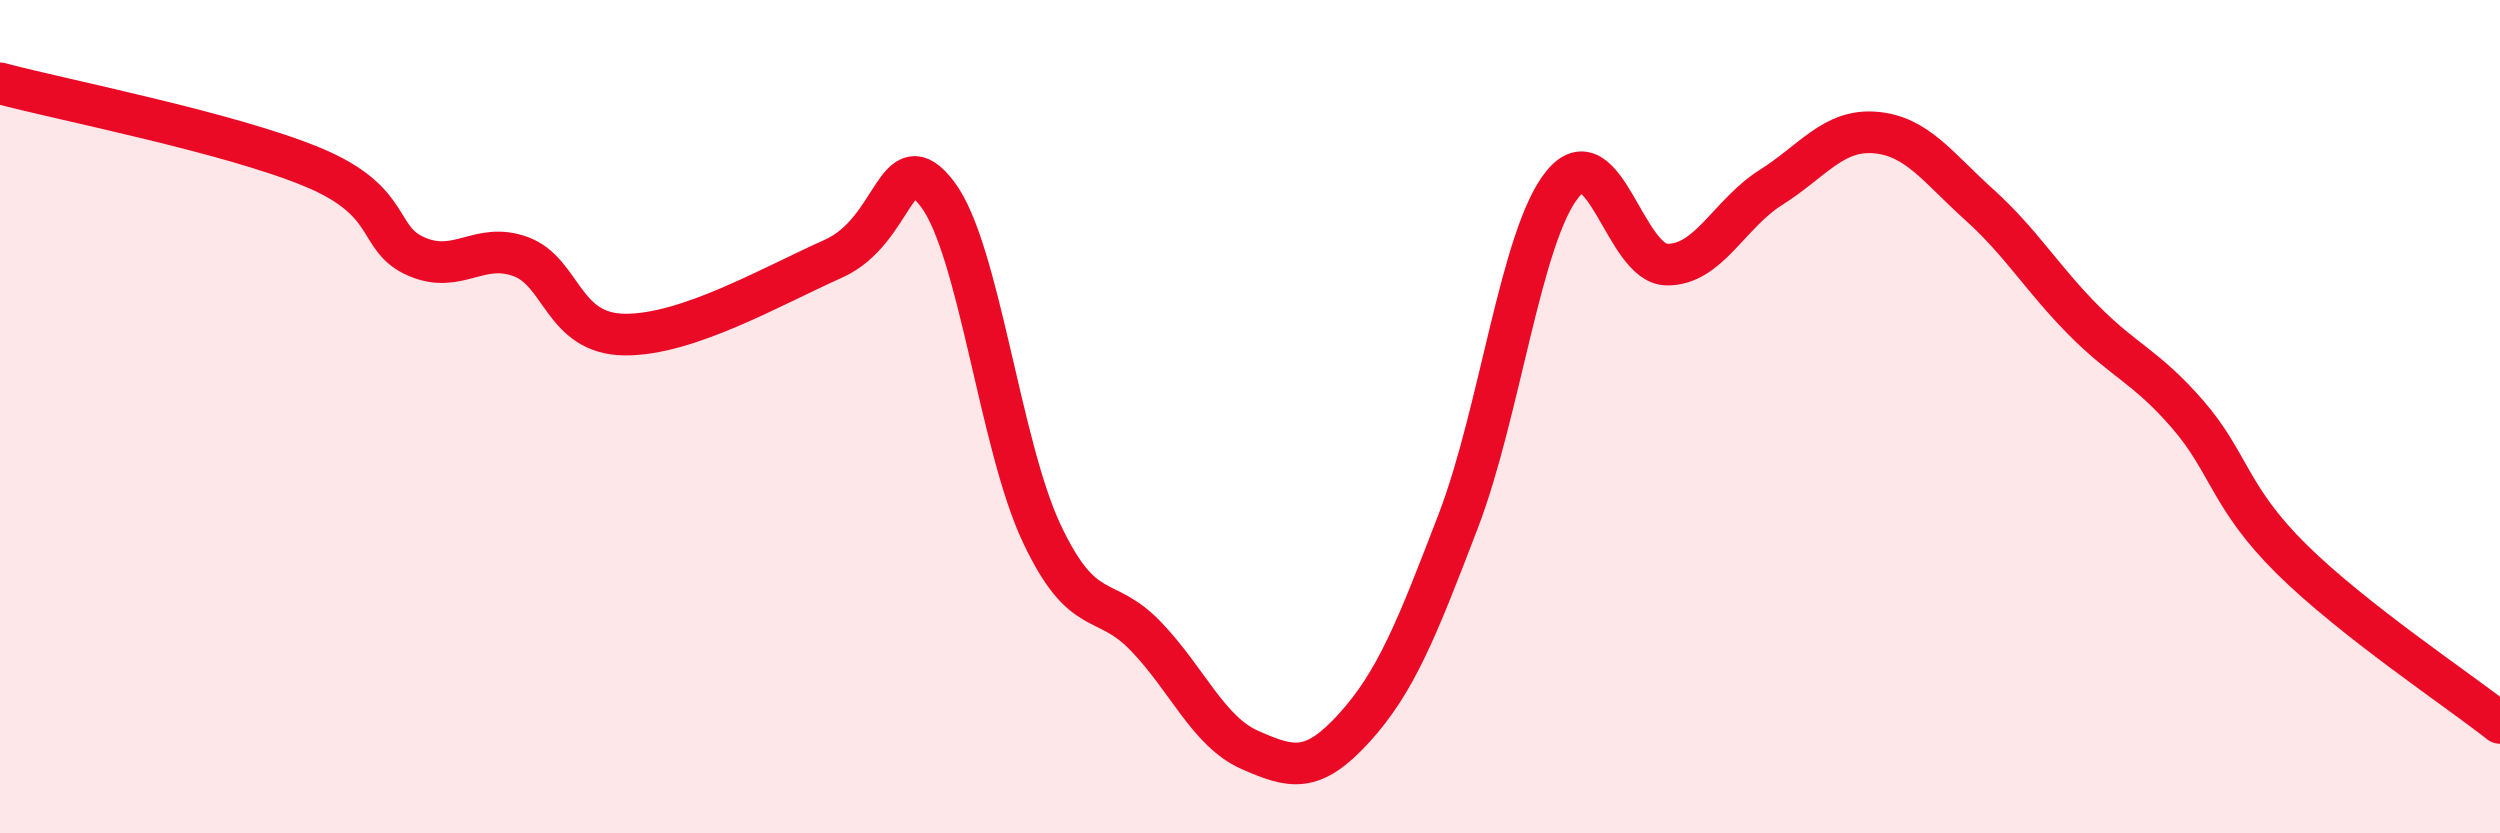
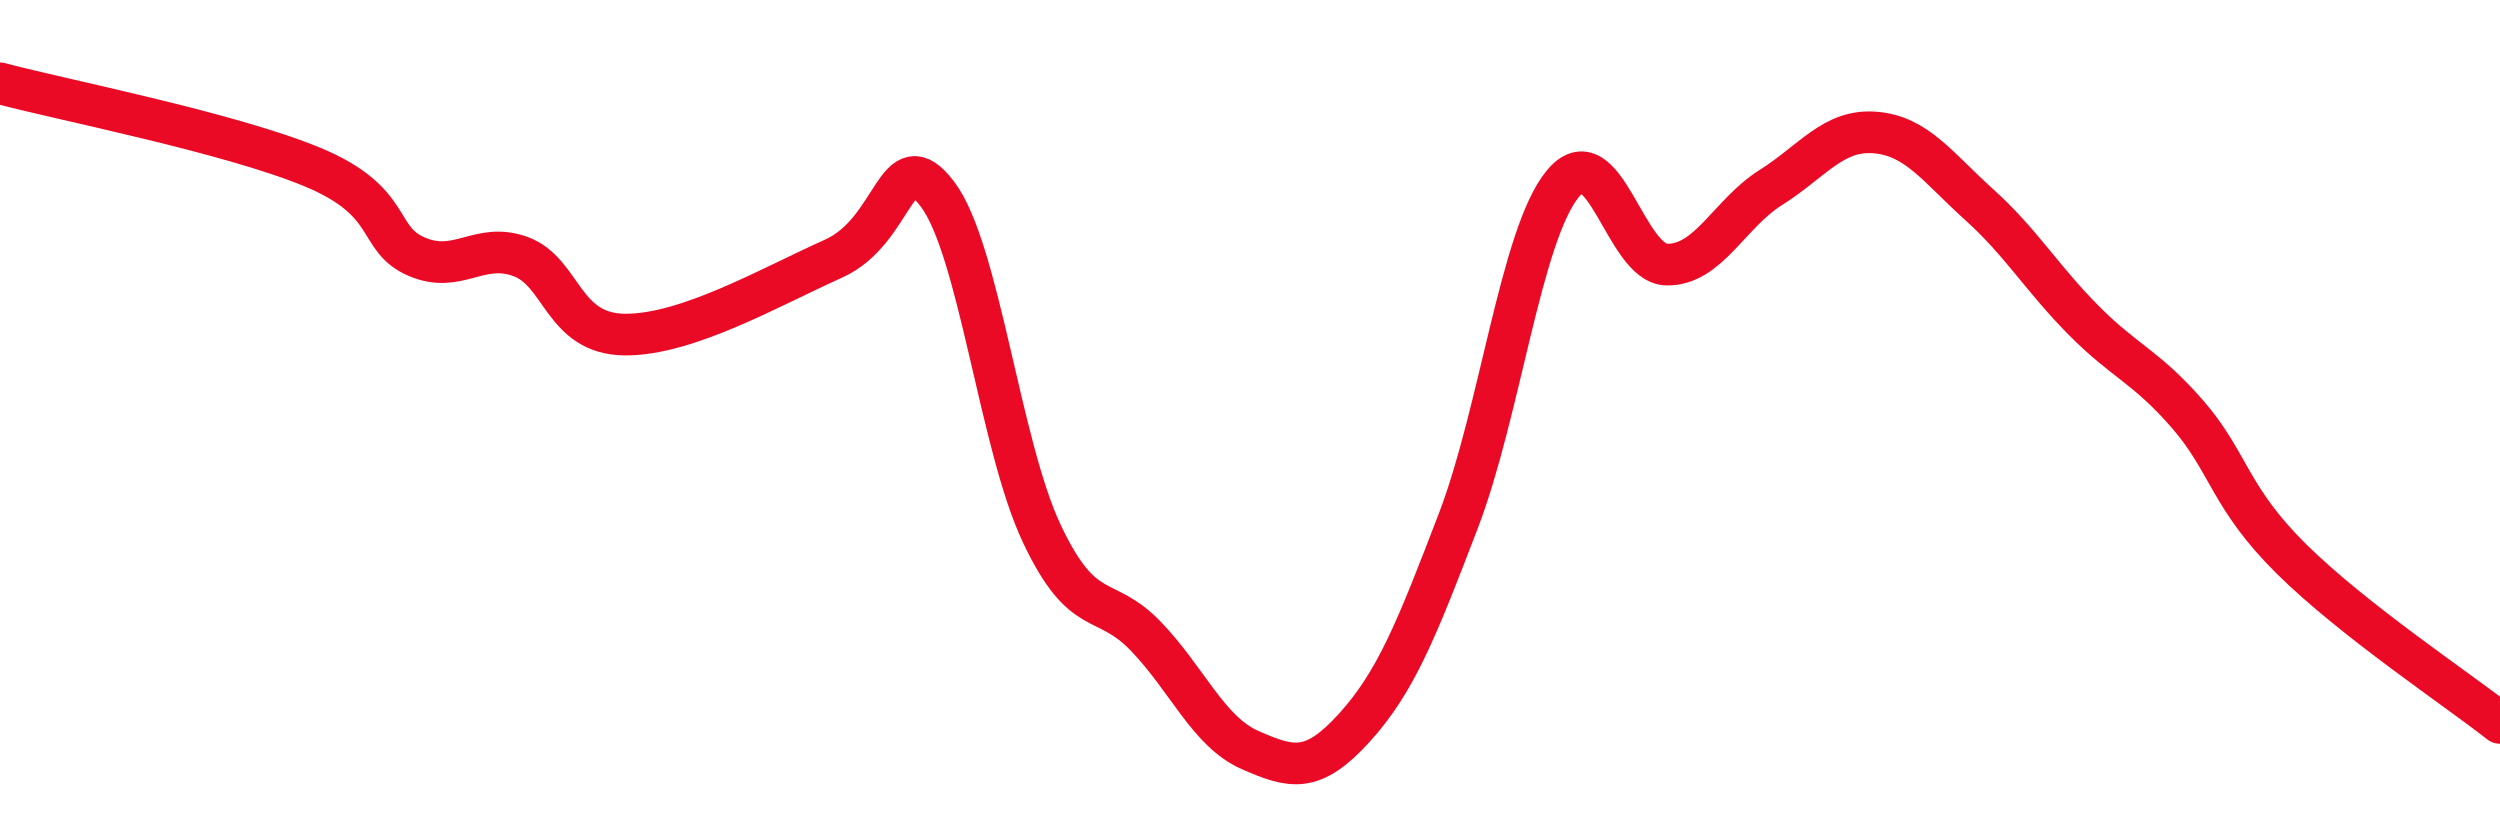
<svg xmlns="http://www.w3.org/2000/svg" width="60" height="20" viewBox="0 0 60 20">
-   <path d="M 0,2 C 1.5,2.4 5.5,3.18 7.5,4.01 C 9.5,4.84 9,5.73 10,6.16 C 11,6.59 11.5,5.79 12.5,6.16 C 13.5,6.53 13.5,8.02 15,8.03 C 16.5,8.04 18.5,6.88 20,6.21 C 21.5,5.54 21.5,3.34 22.5,4.66 C 23.5,5.98 24,10.68 25,12.8 C 26,14.92 26.5,14.23 27.5,15.27 C 28.5,16.31 29,17.56 30,18 C 31,18.44 31.5,18.57 32.5,17.47 C 33.5,16.37 34,15.11 35,12.5 C 36,9.89 36.5,5.65 37.5,4.42 C 38.5,3.19 39,6.33 40,6.35 C 41,6.37 41.5,5.13 42.5,4.5 C 43.5,3.87 44,3.1 45,3.18 C 46,3.26 46.5,4.01 47.5,4.91 C 48.5,5.81 49,6.67 50,7.68 C 51,8.69 51.5,8.79 52.5,9.94 C 53.5,11.09 53.5,11.94 55,13.42 C 56.5,14.9 59,16.56 60,17.35L60 20L0 20Z" fill="#EB0A25" opacity="0.1" stroke-linecap="round" stroke-linejoin="round" />
  <path d="M 0,2 C 1.5,2.4 5.5,3.18 7.5,4.01 C 9.5,4.84 9,5.73 10,6.16 C 11,6.59 11.5,5.79 12.5,6.16 C 13.5,6.53 13.5,8.02 15,8.03 C 16.5,8.04 18.5,6.88 20,6.21 C 21.5,5.54 21.5,3.34 22.5,4.66 C 23.5,5.98 24,10.68 25,12.8 C 26,14.92 26.5,14.23 27.5,15.27 C 28.5,16.31 29,17.56 30,18 C 31,18.44 31.5,18.57 32.5,17.47 C 33.5,16.37 34,15.11 35,12.5 C 36,9.89 36.5,5.65 37.5,4.42 C 38.5,3.19 39,6.33 40,6.35 C 41,6.37 41.5,5.13 42.5,4.5 C 43.5,3.87 44,3.1 45,3.18 C 46,3.26 46.5,4.01 47.5,4.91 C 48.5,5.81 49,6.67 50,7.68 C 51,8.69 51.5,8.79 52.5,9.94 C 53.5,11.09 53.5,11.94 55,13.42 C 56.5,14.9 59,16.56 60,17.35" stroke="#EB0A25" stroke-width="1" fill="none" stroke-linecap="round" stroke-linejoin="round" />
</svg>